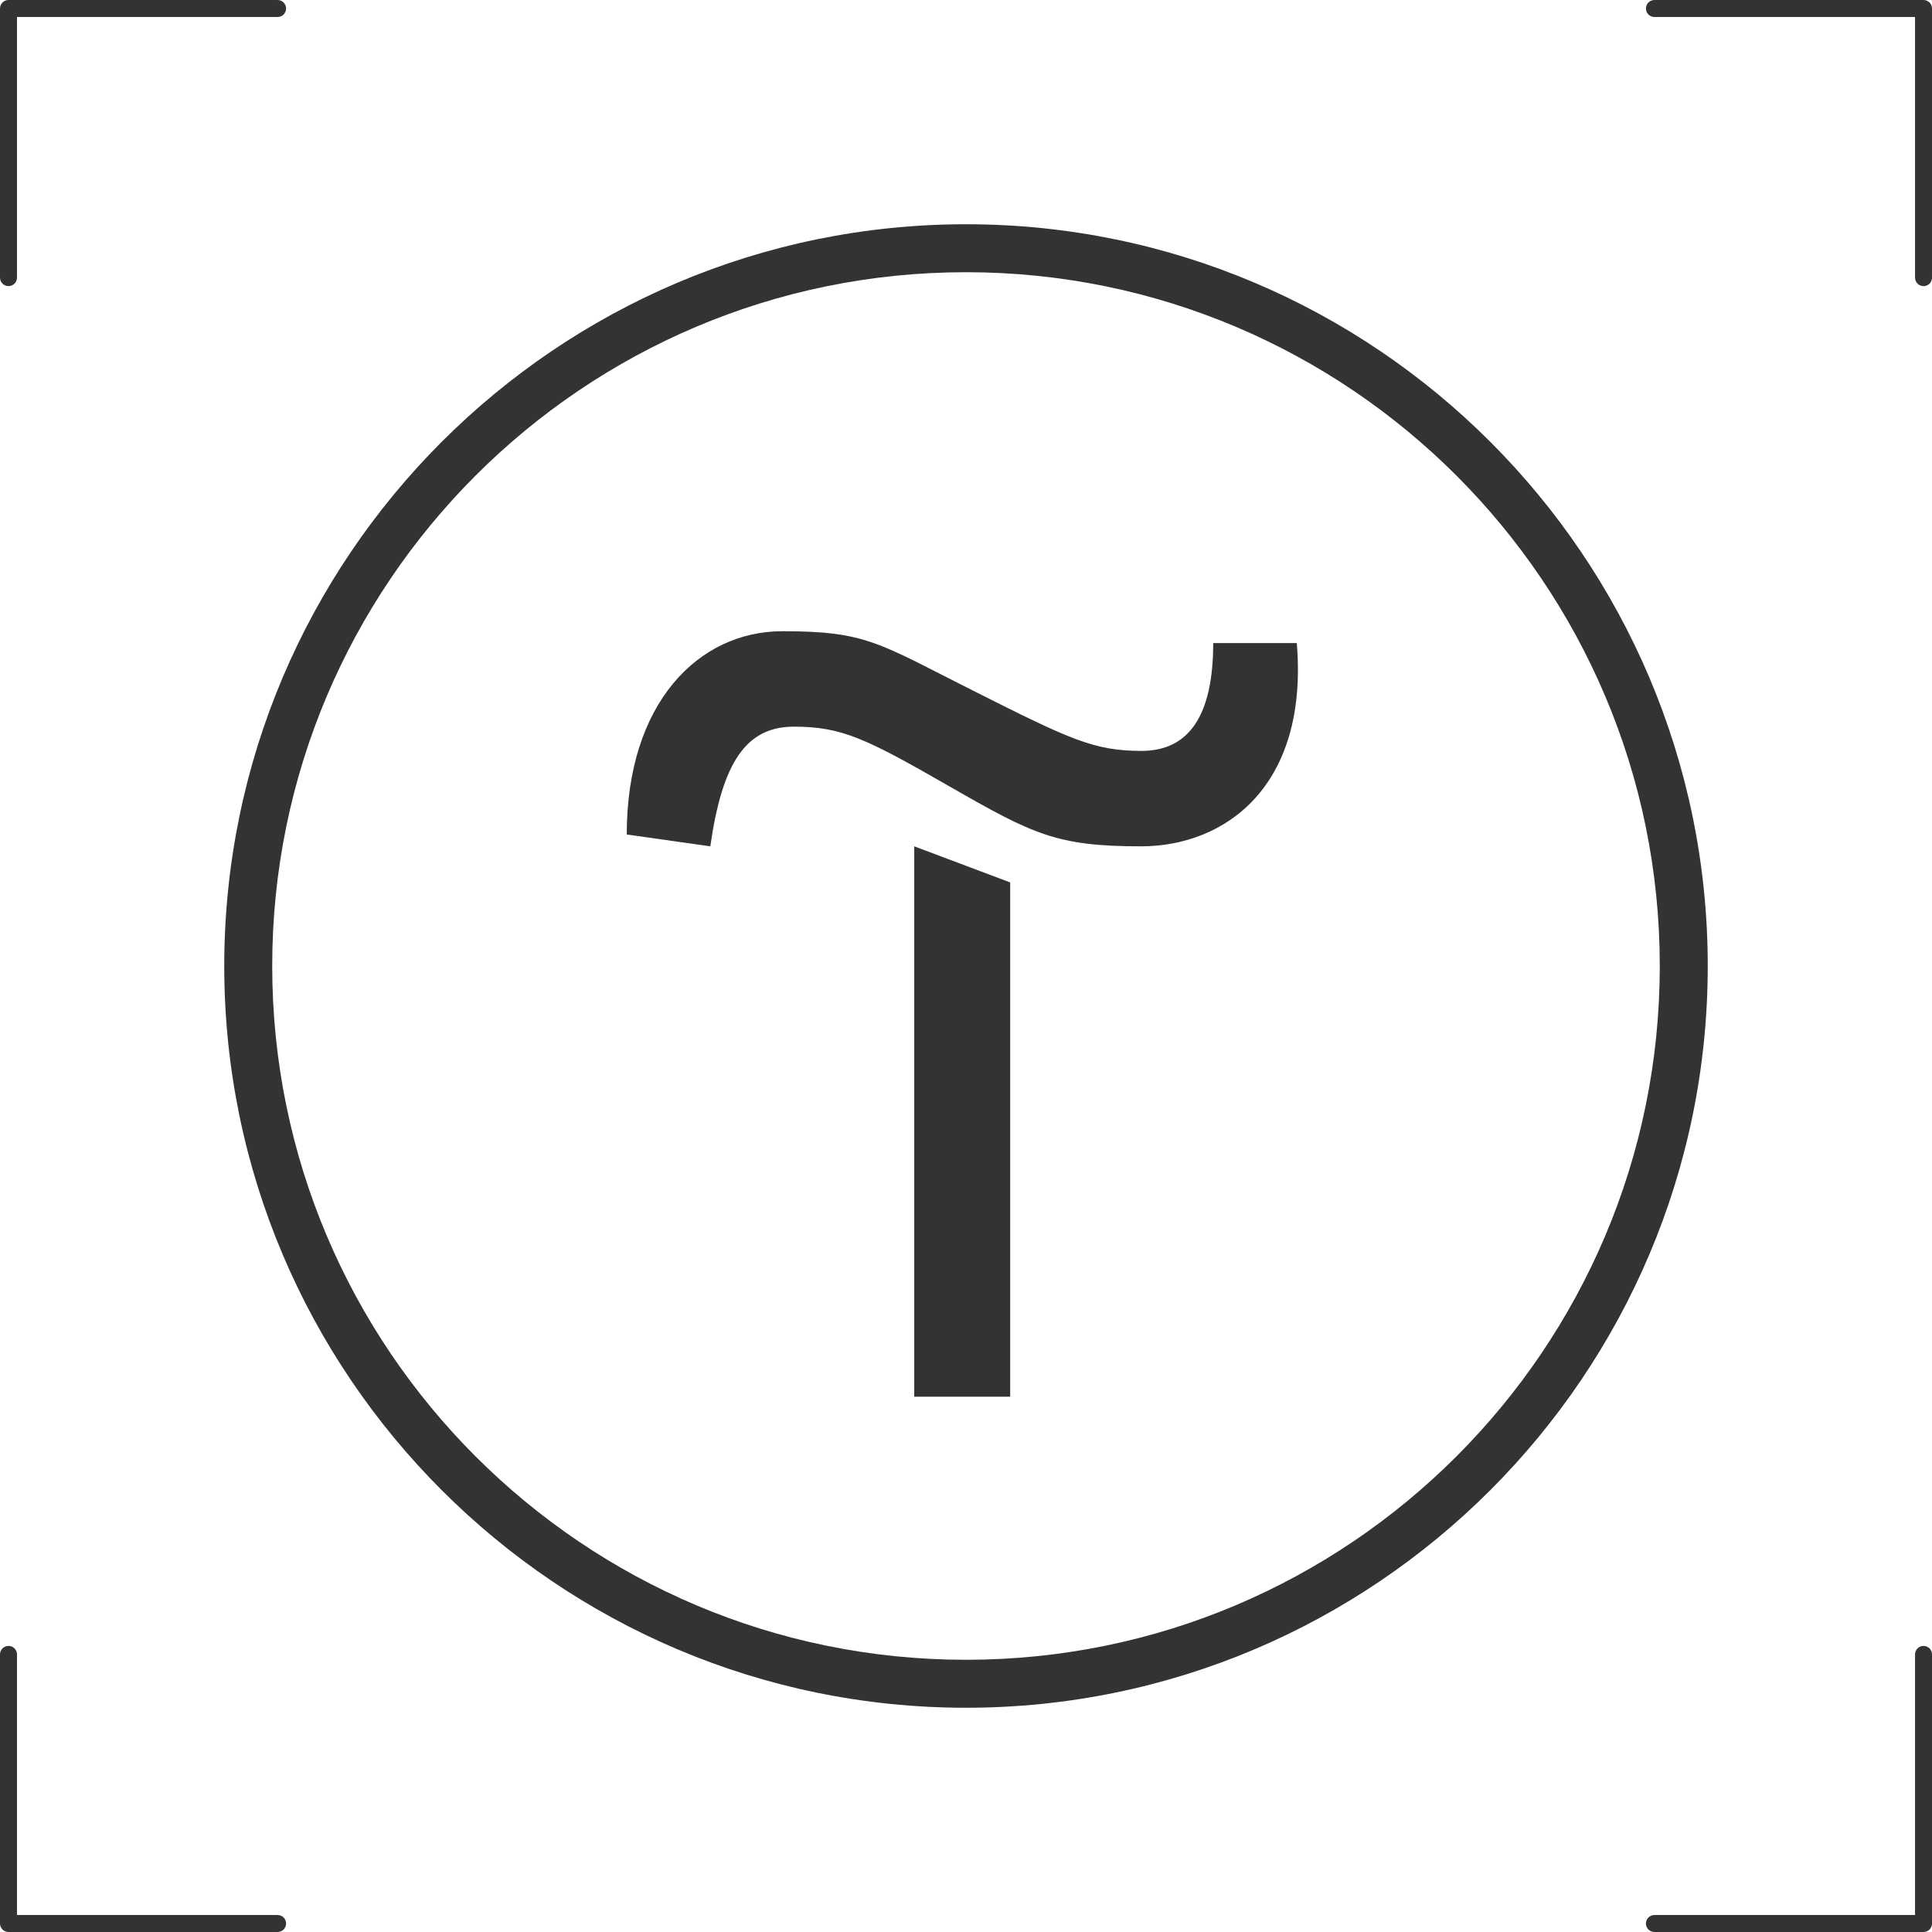
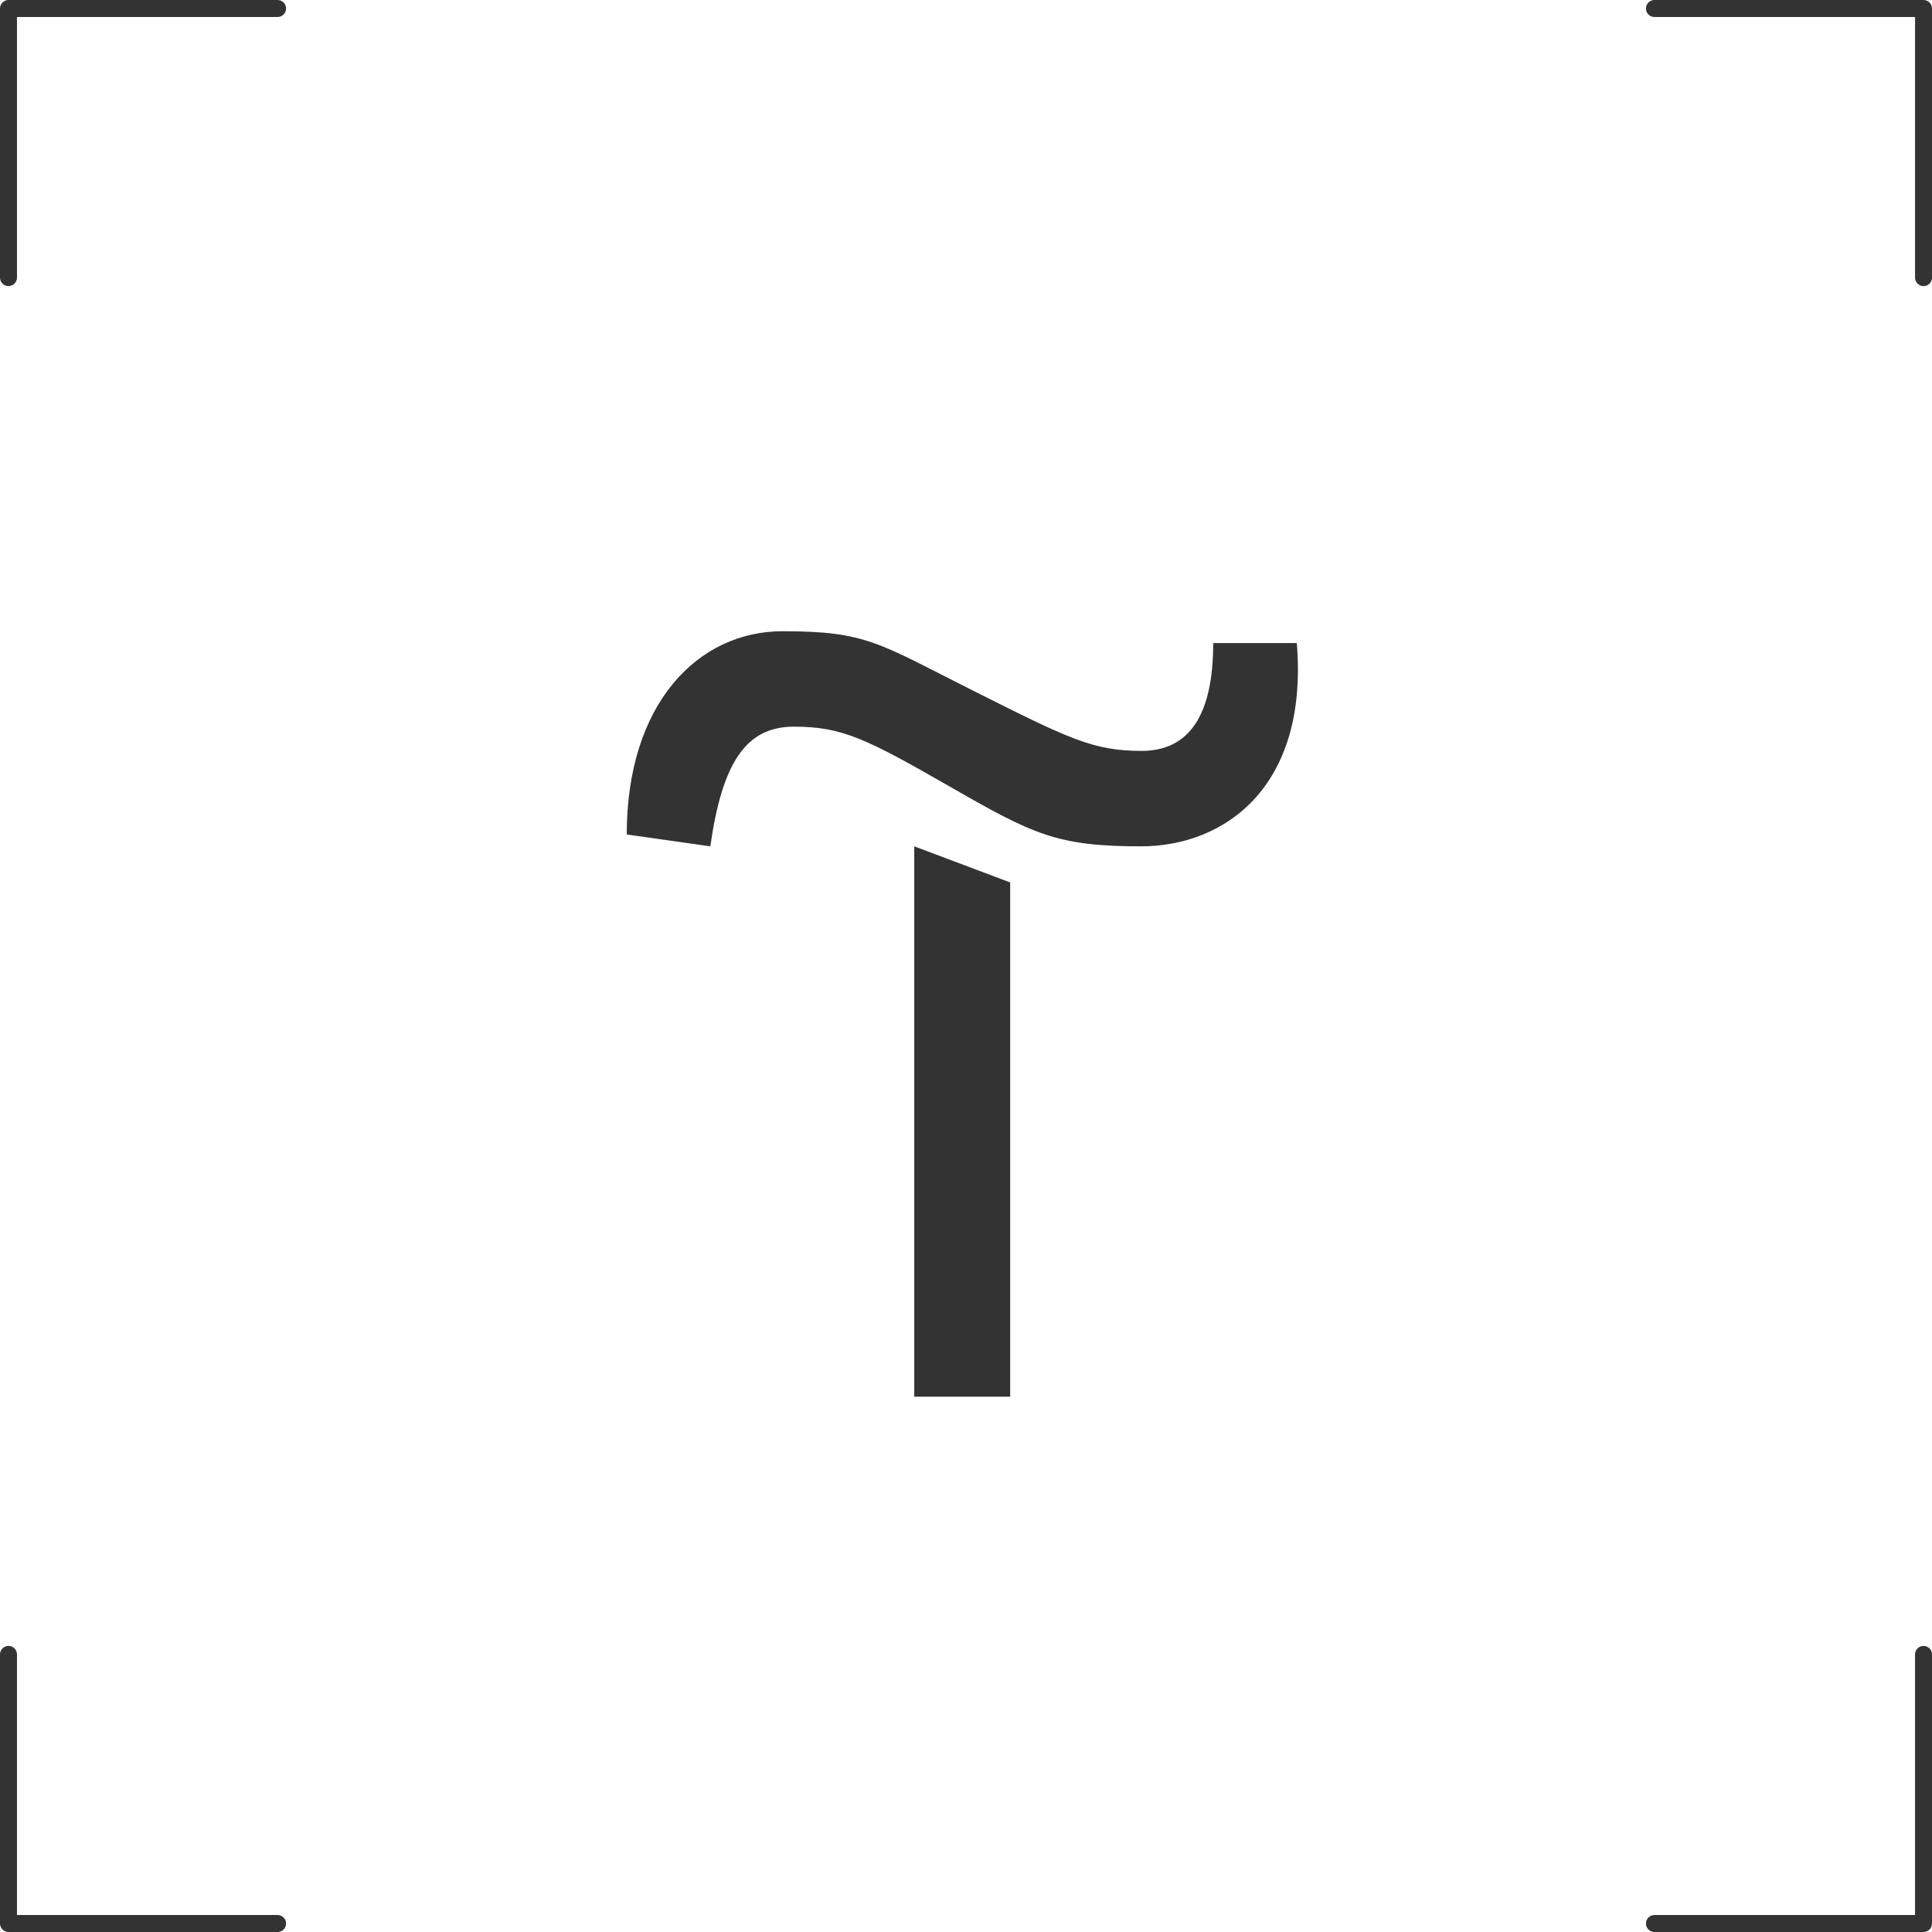
<svg xmlns="http://www.w3.org/2000/svg" width="168" height="168" viewBox="0 0 168 168" fill="none">
  <g clip-path="url(#clip0_484_104)">
    <path d="M0.739 0H24.138C24.334 0 24.522 0.078 24.661 0.217C24.799 0.355 24.877 0.543 24.877 0.739C24.877 0.935 24.799 1.123 24.661 1.261C24.522 1.4 24.334 1.478 24.138 1.478H1.477V24.14C1.477 24.336 1.399 24.524 1.261 24.663C1.122 24.801 0.934 24.879 0.739 24.879C0.543 24.879 0.355 24.801 0.216 24.663C0.078 24.524 -0 24.336 -0 24.14V0.739C-0 0.543 0.078 0.355 0.216 0.217C0.355 0.078 0.543 0 0.739 0Z" fill="#333333" />
    <path d="M143.864 0H167.263C167.459 0 167.647 0.078 167.786 0.217C167.924 0.355 168.002 0.543 168.002 0.739V24.14C168.002 24.336 167.924 24.524 167.786 24.663C167.647 24.801 167.459 24.879 167.263 24.879C167.067 24.879 166.88 24.801 166.741 24.663C166.603 24.524 166.525 24.336 166.525 24.14V1.478H143.864C143.668 1.478 143.48 1.4 143.341 1.261C143.203 1.123 143.125 0.935 143.125 0.739C143.125 0.543 143.203 0.355 143.341 0.217C143.48 0.078 143.668 0 143.864 0Z" fill="#333333" />
    <path d="M167.263 143.123C167.459 143.123 167.647 143.201 167.786 143.339C167.924 143.478 168.002 143.666 168.002 143.862V167.261C168.002 167.457 167.924 167.645 167.786 167.784C167.647 167.922 167.459 168 167.263 168H143.864C143.668 168 143.48 167.922 143.341 167.784C143.203 167.645 143.125 167.457 143.125 167.261C143.125 167.065 143.203 166.878 143.341 166.739C143.48 166.601 143.668 166.523 143.864 166.523H166.525V143.862C166.525 143.666 166.603 143.478 166.741 143.339C166.88 143.201 167.067 143.123 167.263 143.123Z" fill="#333333" />
    <path d="M0.739 143.123C0.934 143.123 1.122 143.201 1.261 143.339C1.399 143.478 1.477 143.666 1.477 143.862V166.523H24.138C24.334 166.523 24.522 166.601 24.661 166.739C24.799 166.878 24.877 167.065 24.877 167.261C24.877 167.457 24.799 167.645 24.661 167.784C24.522 167.922 24.334 168 24.138 168H0.739C0.543 168 0.355 167.922 0.216 167.784C0.078 167.645 -0 167.457 -0 167.261V143.862C-0 143.666 0.078 143.478 0.216 143.339C0.355 143.201 0.543 143.123 0.739 143.123Z" fill="#333333" />
    <path d="M87.842 76.733V121.453H79.5V73.594L87.842 76.733Z" fill="#333333" />
    <path d="M54.5 72.562C54.5 61.124 60.735 54.889 68.045 54.889C75.355 54.889 76.387 55.921 84.686 60.092C92.985 64.263 95.092 65.295 99.263 65.295C103.434 65.295 105.497 62.156 105.497 55.921H112.765C113.797 68.391 106.53 73.594 99.22 73.594C91.91 73.594 89.846 72.562 82.579 68.391C75.312 64.22 73.205 63.188 69.034 63.188C64.863 63.188 62.799 66.327 61.767 73.594L54.5 72.562Z" fill="#333333" />
-     <path d="M84 148.5C48.439 148.5 19.5 119.561 19.5 84C19.5 48.439 48.439 19.5 84 19.5C119.561 19.5 148.5 48.439 148.5 84C148.5 119.561 119.561 148.5 84 148.5ZM84 23.671C50.718 23.671 23.671 50.718 23.671 84C23.671 117.282 50.718 144.329 84 144.329C117.282 144.329 144.329 117.282 144.329 84C144.329 50.718 117.282 23.671 84 23.671Z" fill="#333333" />
  </g>
  <defs>
    <clipPath id="clip0_484_104">
      <rect width="168" height="168" fill="white" />
    </clipPath>
  </defs>
</svg>